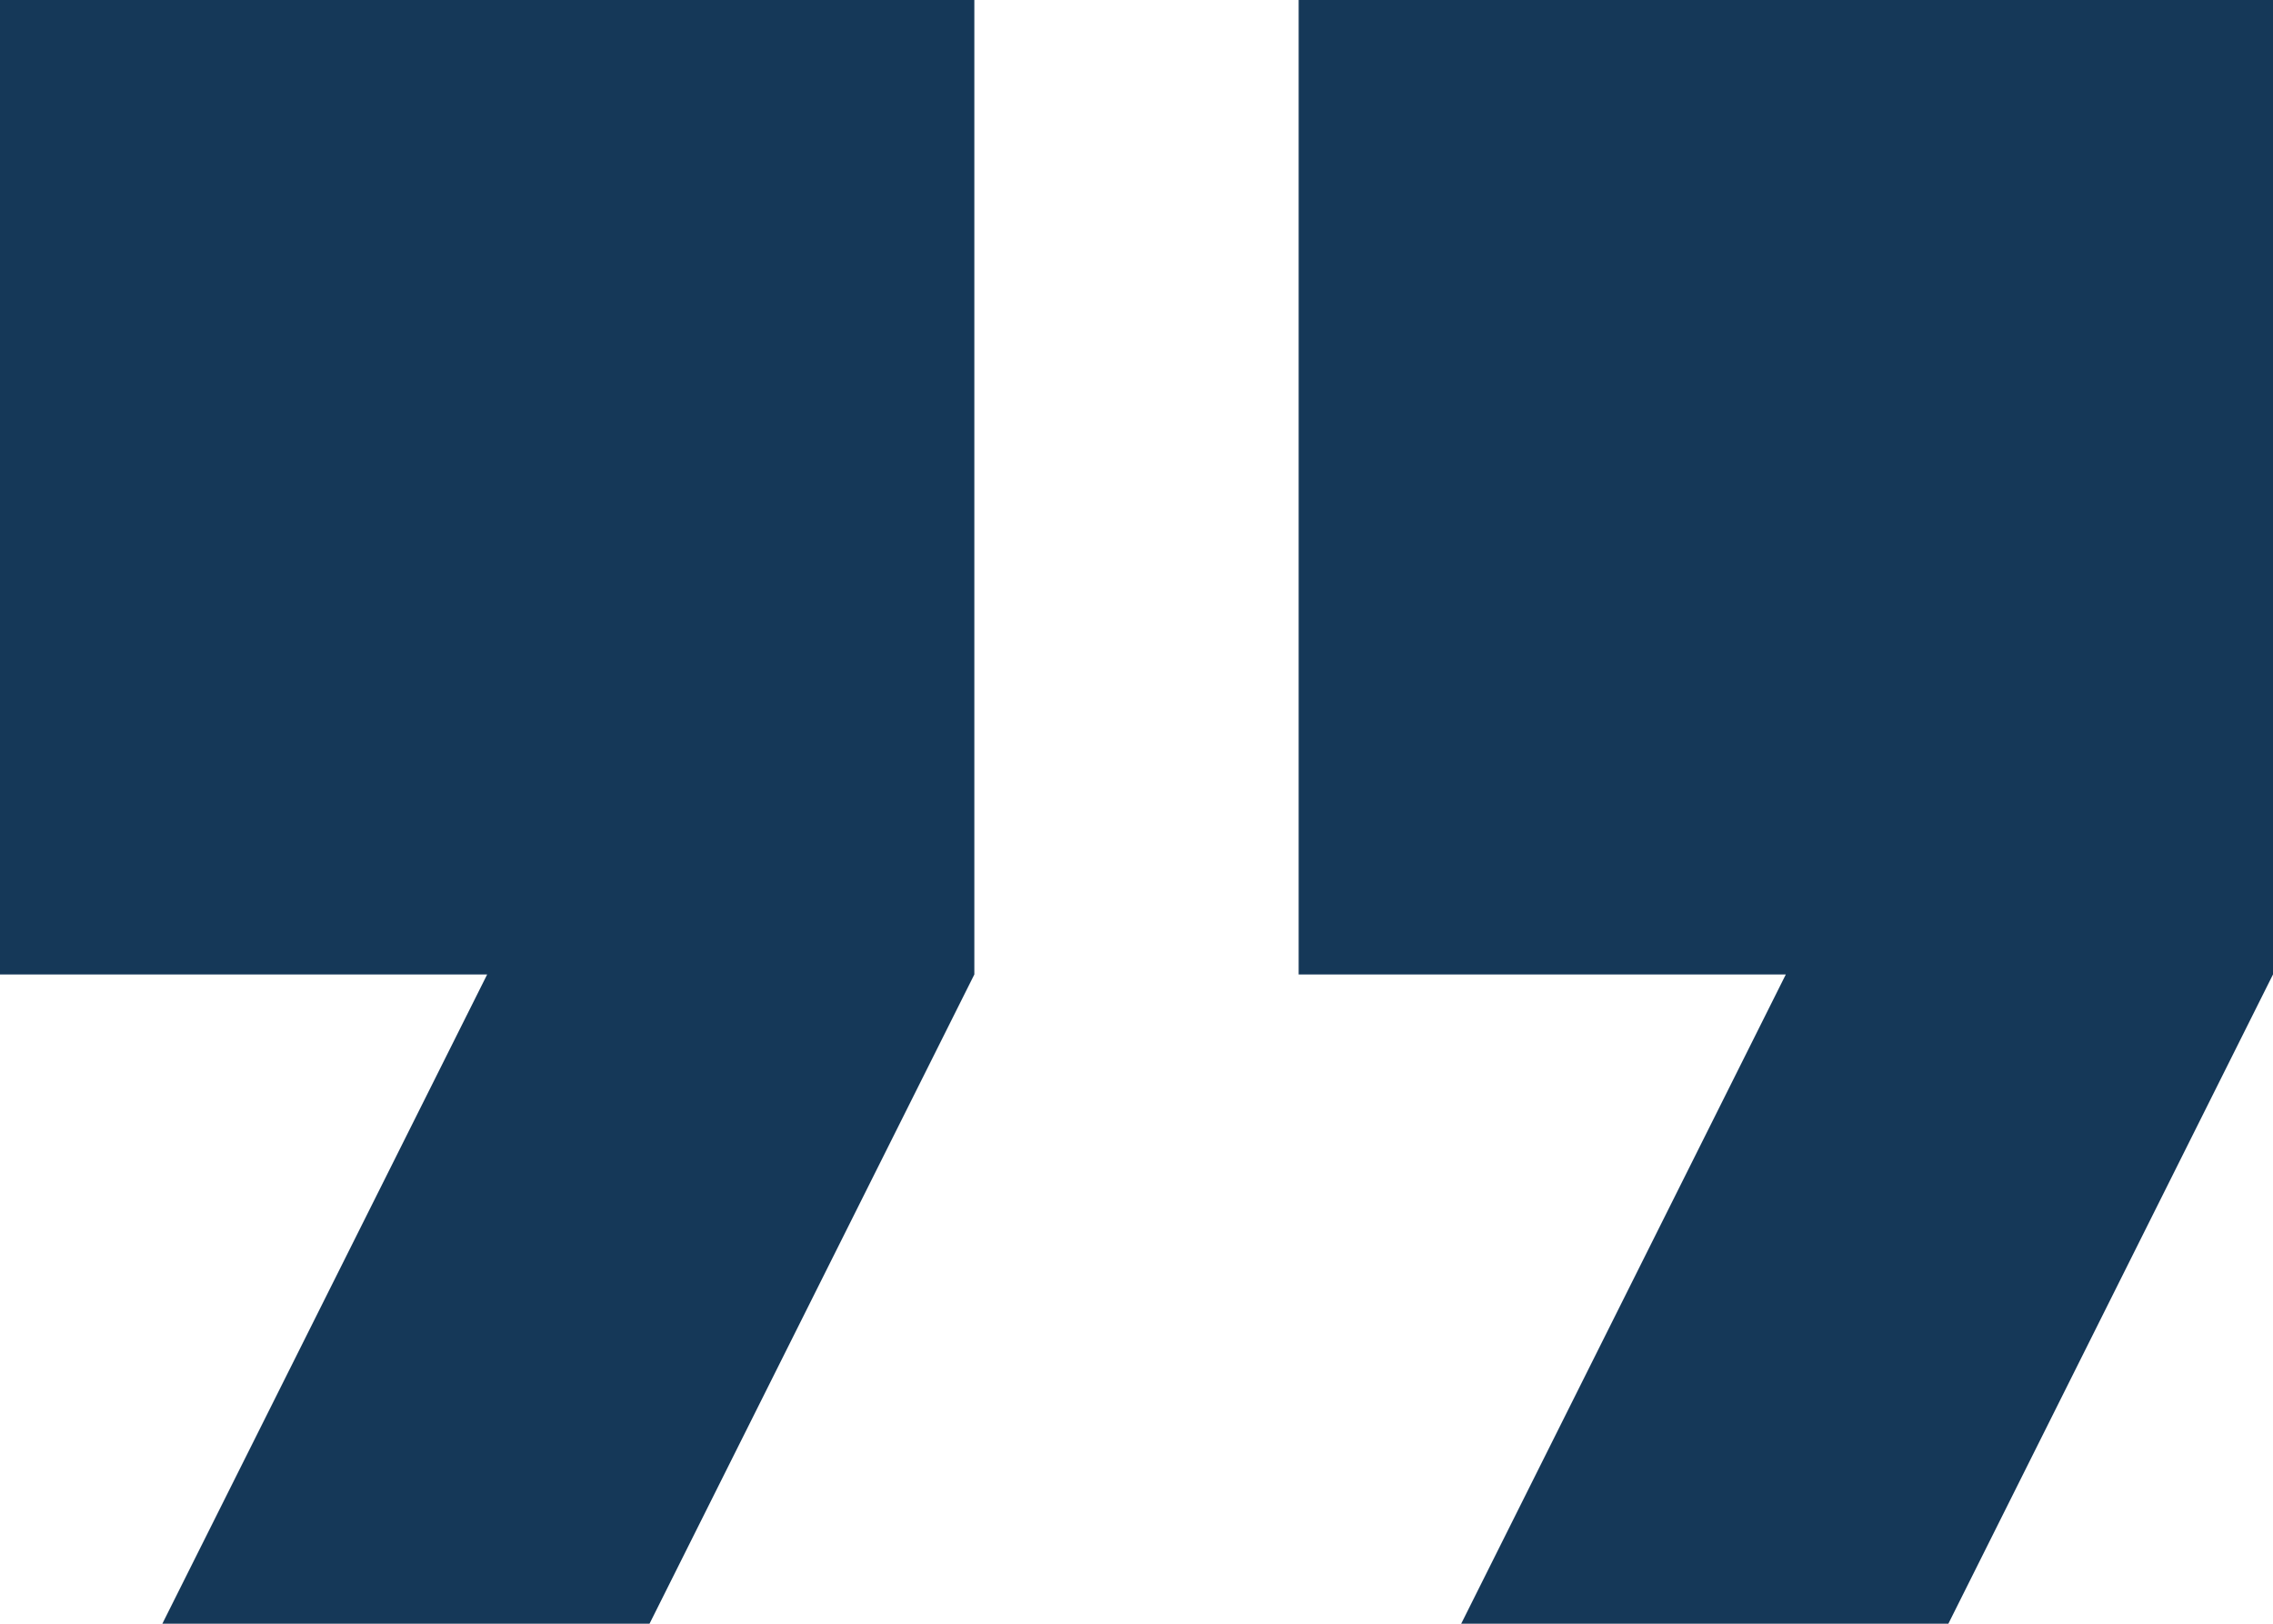
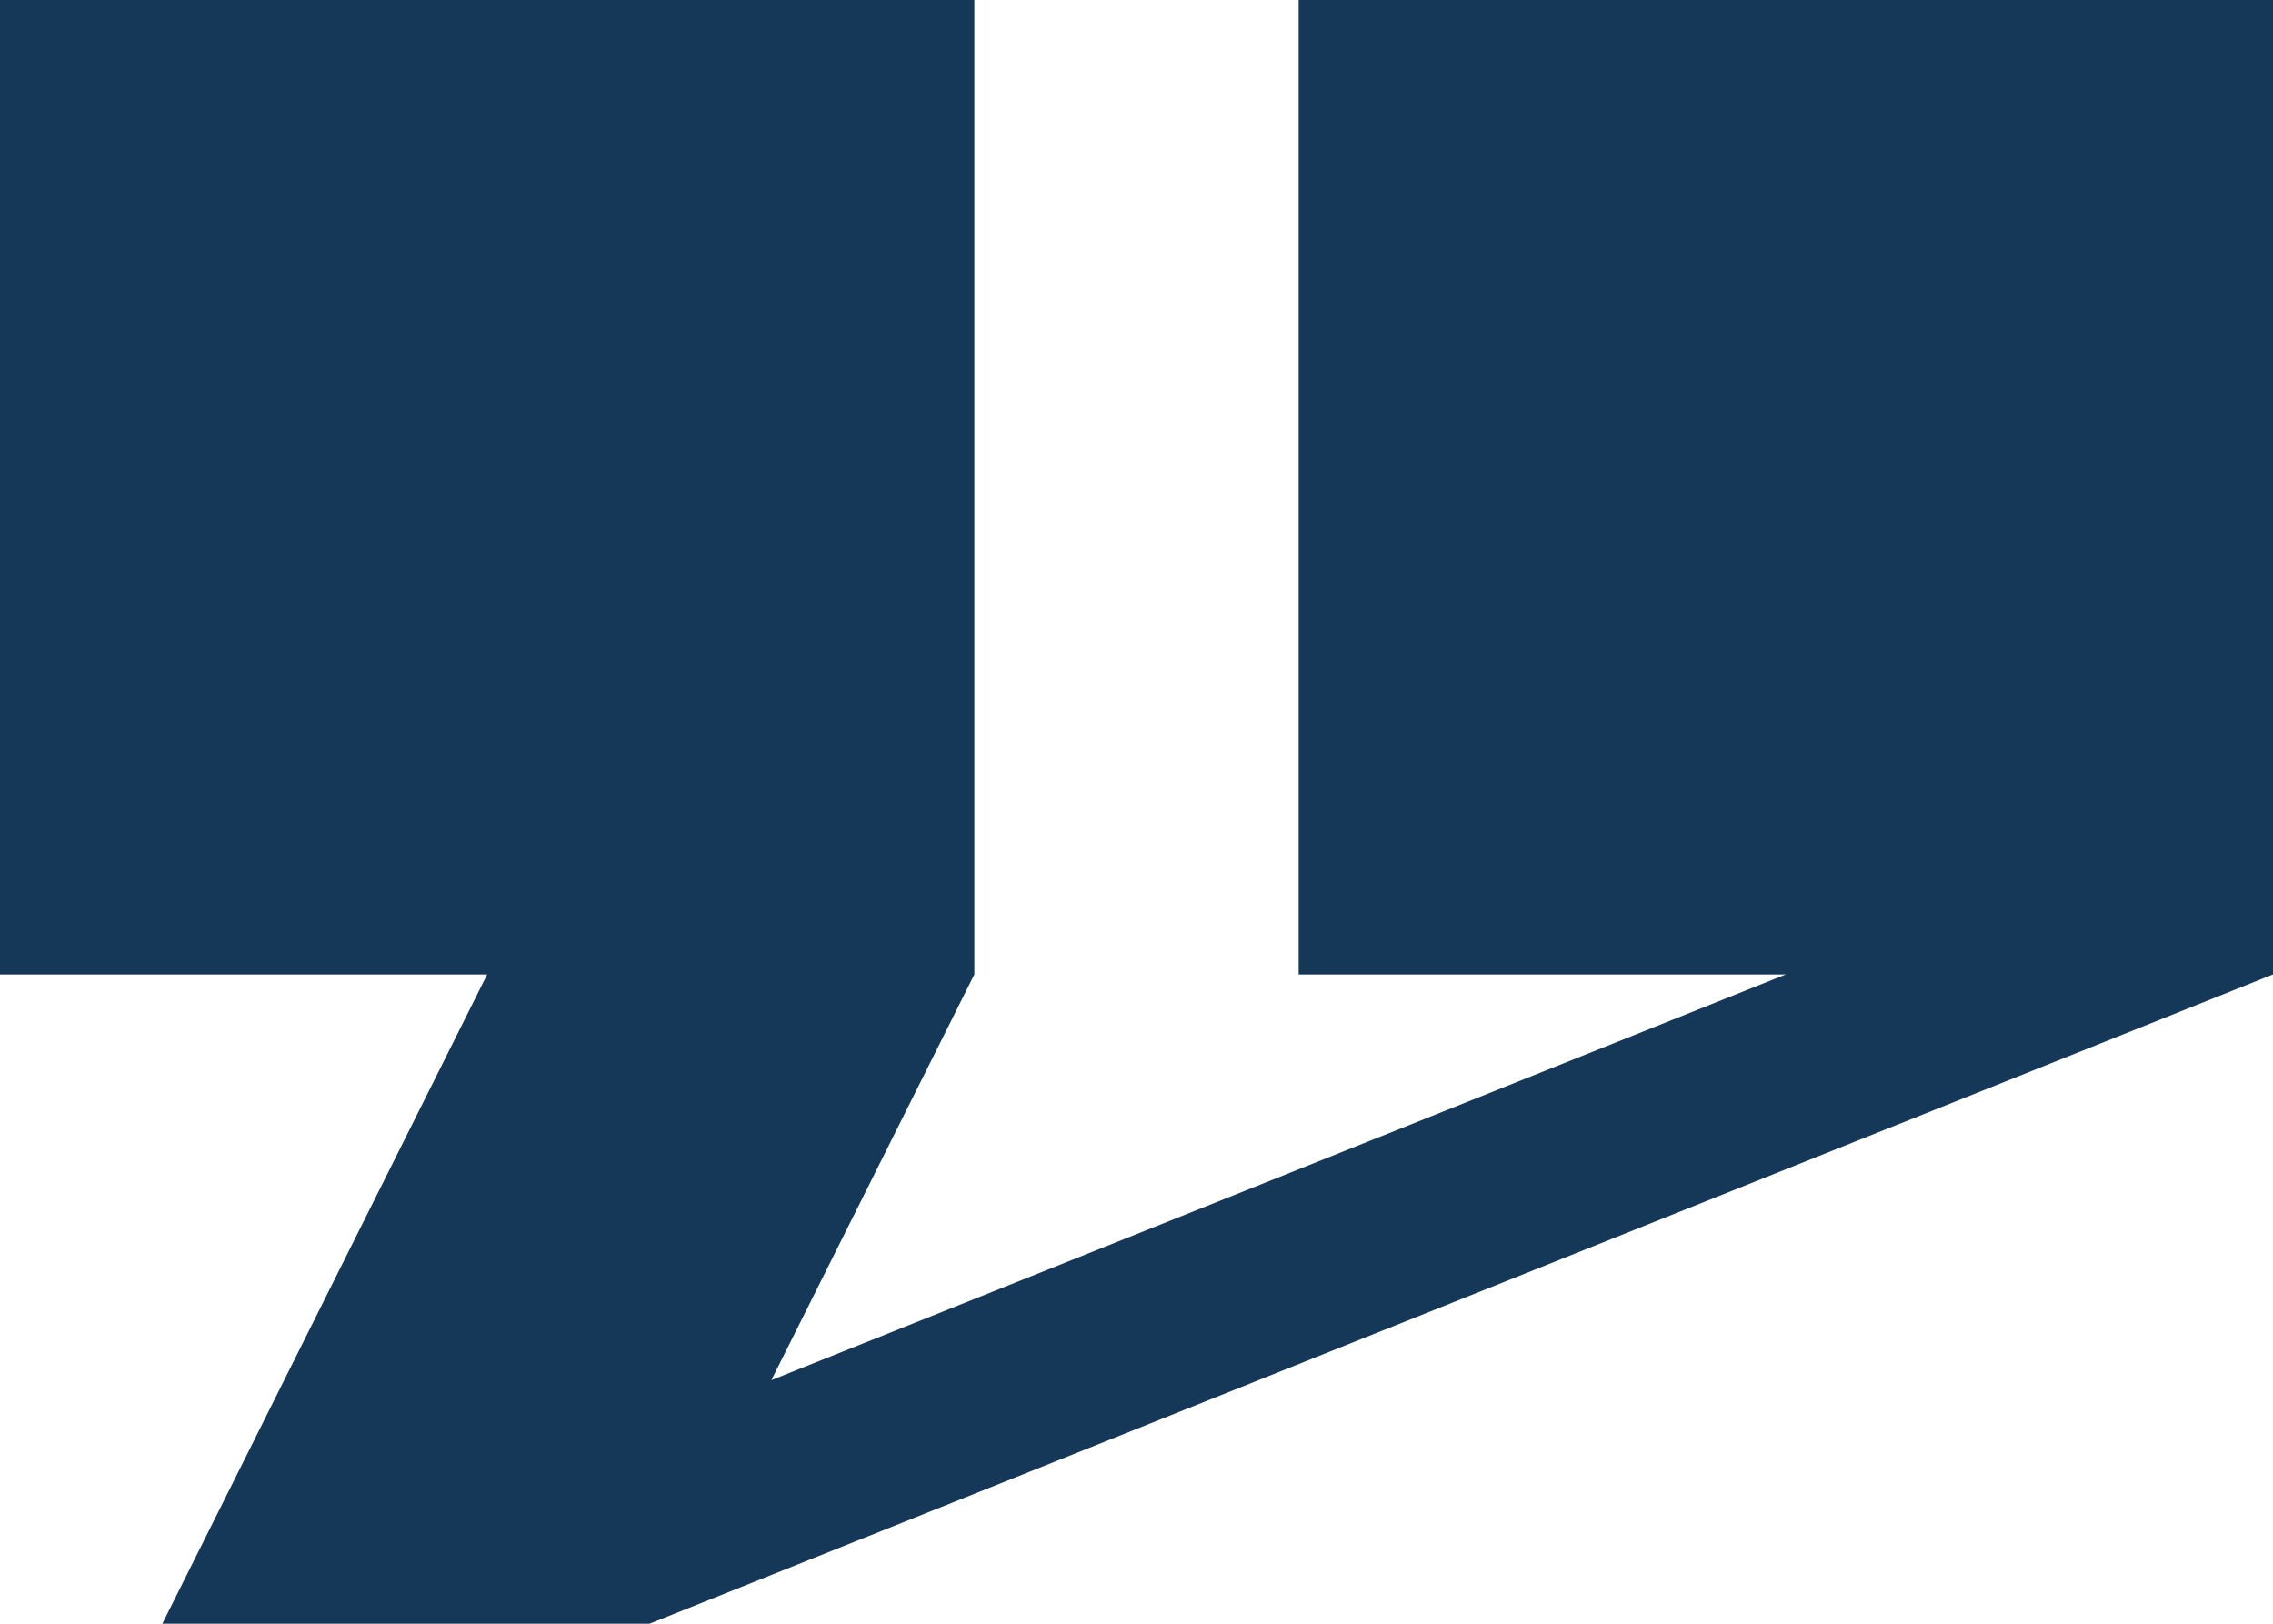
<svg xmlns="http://www.w3.org/2000/svg" width="35.926" height="25.662" viewBox="0 0 35.926 25.662">
-   <path id="quote" d="M10.066,36.161h7.7L22.9,25.9V10.5H7.5V25.9h7.7Zm20.529,0h7.7L43.426,25.9V10.5h-15.4V25.9h7.7Z" transform="translate(-7.5 -10.5)" fill="#153858" />
+   <path id="quote" d="M10.066,36.161h7.7L22.9,25.9V10.5H7.5V25.9h7.7Zh7.7L43.426,25.9V10.5h-15.4V25.9h7.7Z" transform="translate(-7.5 -10.5)" fill="#153858" />
</svg>